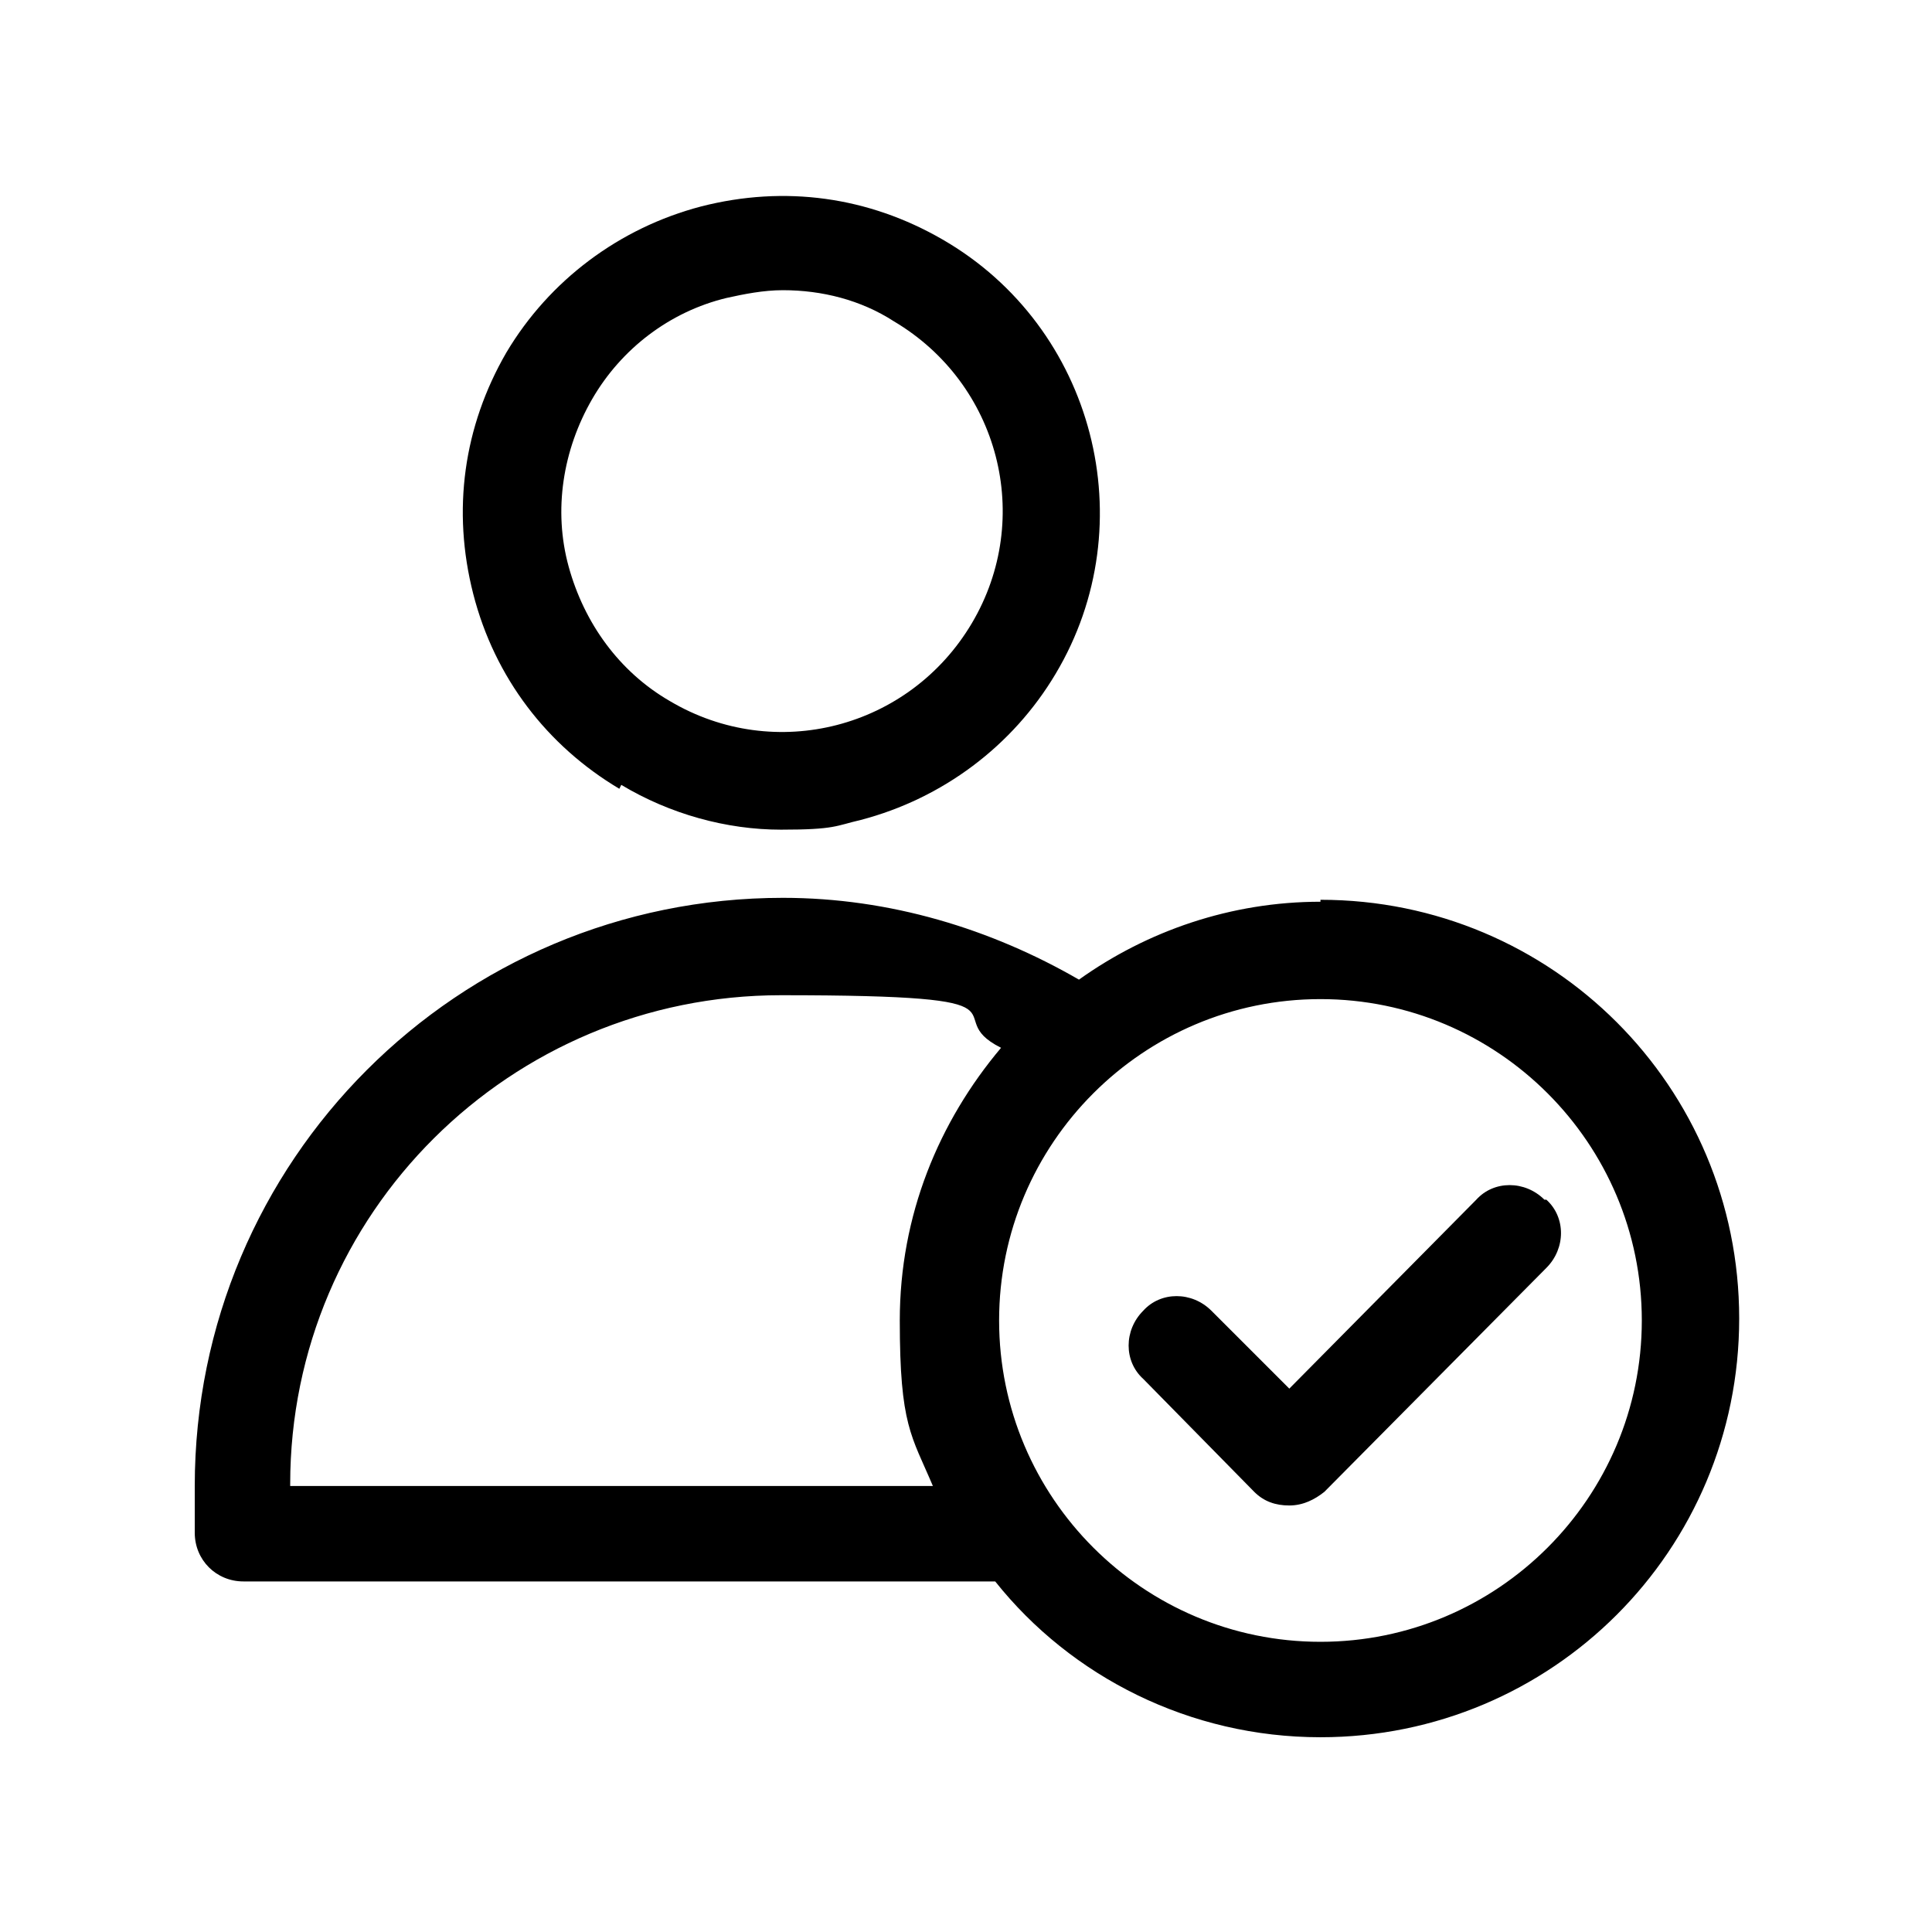
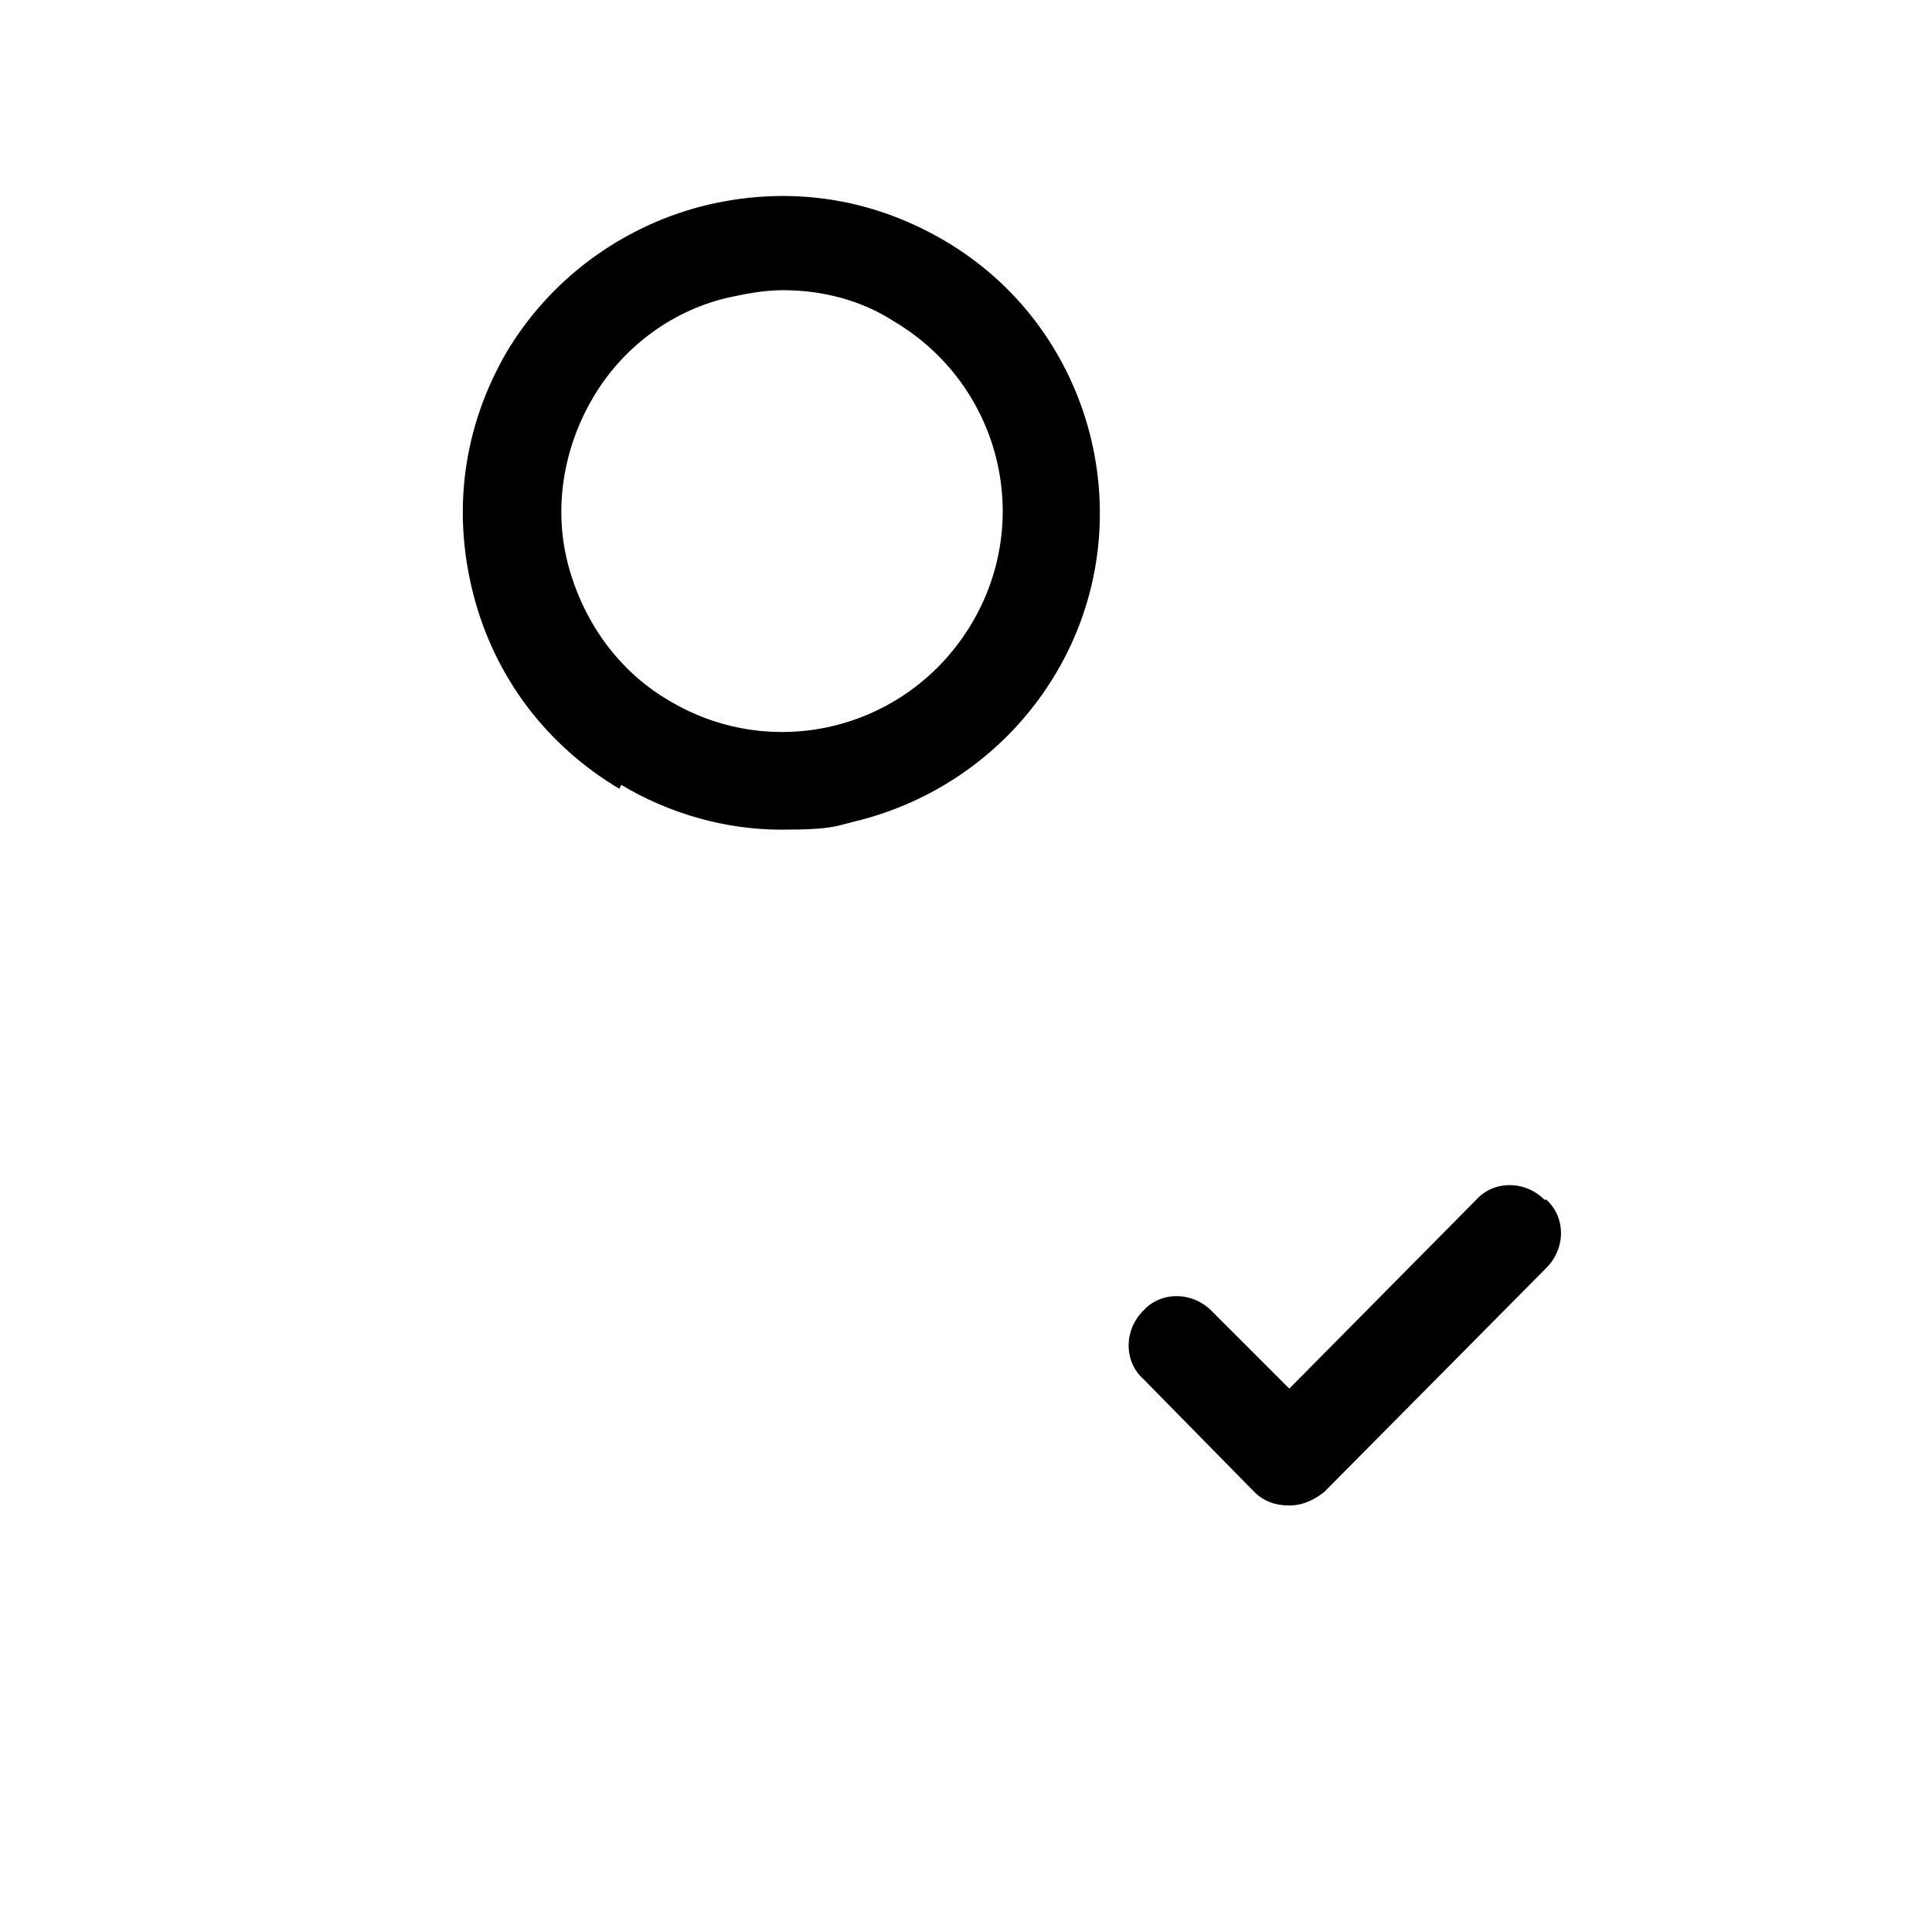
<svg xmlns="http://www.w3.org/2000/svg" id="Laag_1" version="1.1" viewBox="0 0 99.2 99.2">
  <path d="M31.9,40.3c2.5,1.5,5.4,2.3,8.2,2.3s2.8-.2,4.1-.5c4.2-1.1,7.8-3.8,10-7.5,4.6-7.7,2-17.8-5.8-22.3-3.8-2.2-8.1-2.8-12.4-1.7-4.2,1.1-7.8,3.8-10,7.5-2.2,3.8-2.8,8.1-1.7,12.4s3.8,7.8,7.5,10ZM30.4,20.5c1.5-2.6,4-4.5,6.9-5.2.9-.2,1.9-.4,2.9-.4,2,0,4,.5,5.7,1.6h0c5.4,3.2,7.2,10.1,4,15.5-3.2,5.4-10.1,7.2-15.5,4-2.6-1.5-4.4-4-5.2-6.9s-.3-6,1.2-8.6Z" />
-   <path d="M67.8,46.3c-4.6,0-8.9,1.5-12.4,4-4.5-2.6-9.7-4.2-15.2-4.2-16.7,0-30.2,13.5-30.2,30.2v2.4c0,1.4,1.1,2.5,2.5,2.5h38.6c3.9,4.9,10,8,16.7,8,11.9,0,21.5-9.6,21.5-21.5s-9.6-21.5-21.5-21.5ZM14.9,76.2c0-13.9,11.3-25.1,25.2-25.1s7.9,1,11.3,2.7c-3.2,3.8-5.2,8.6-5.2,14s.6,5.9,1.7,8.5H14.9ZM67.8,84.3c-9.1,0-16.5-7.4-16.5-16.5s7.4-16.5,16.5-16.5,16.5,7.4,16.5,16.5-7.4,16.5-16.5,16.5Z" />
  <path d="M79.3,61.6c-1-1-2.6-1-3.5,0l-9.6,9.7-4-4c-1-1-2.6-1-3.5,0-1,1-1,2.6,0,3.5l5.7,5.8c.5.5,1.1.7,1.8.7h0c.7,0,1.3-.3,1.8-.7l11.4-11.5c1-1,1-2.6,0-3.5Z" />
</svg>